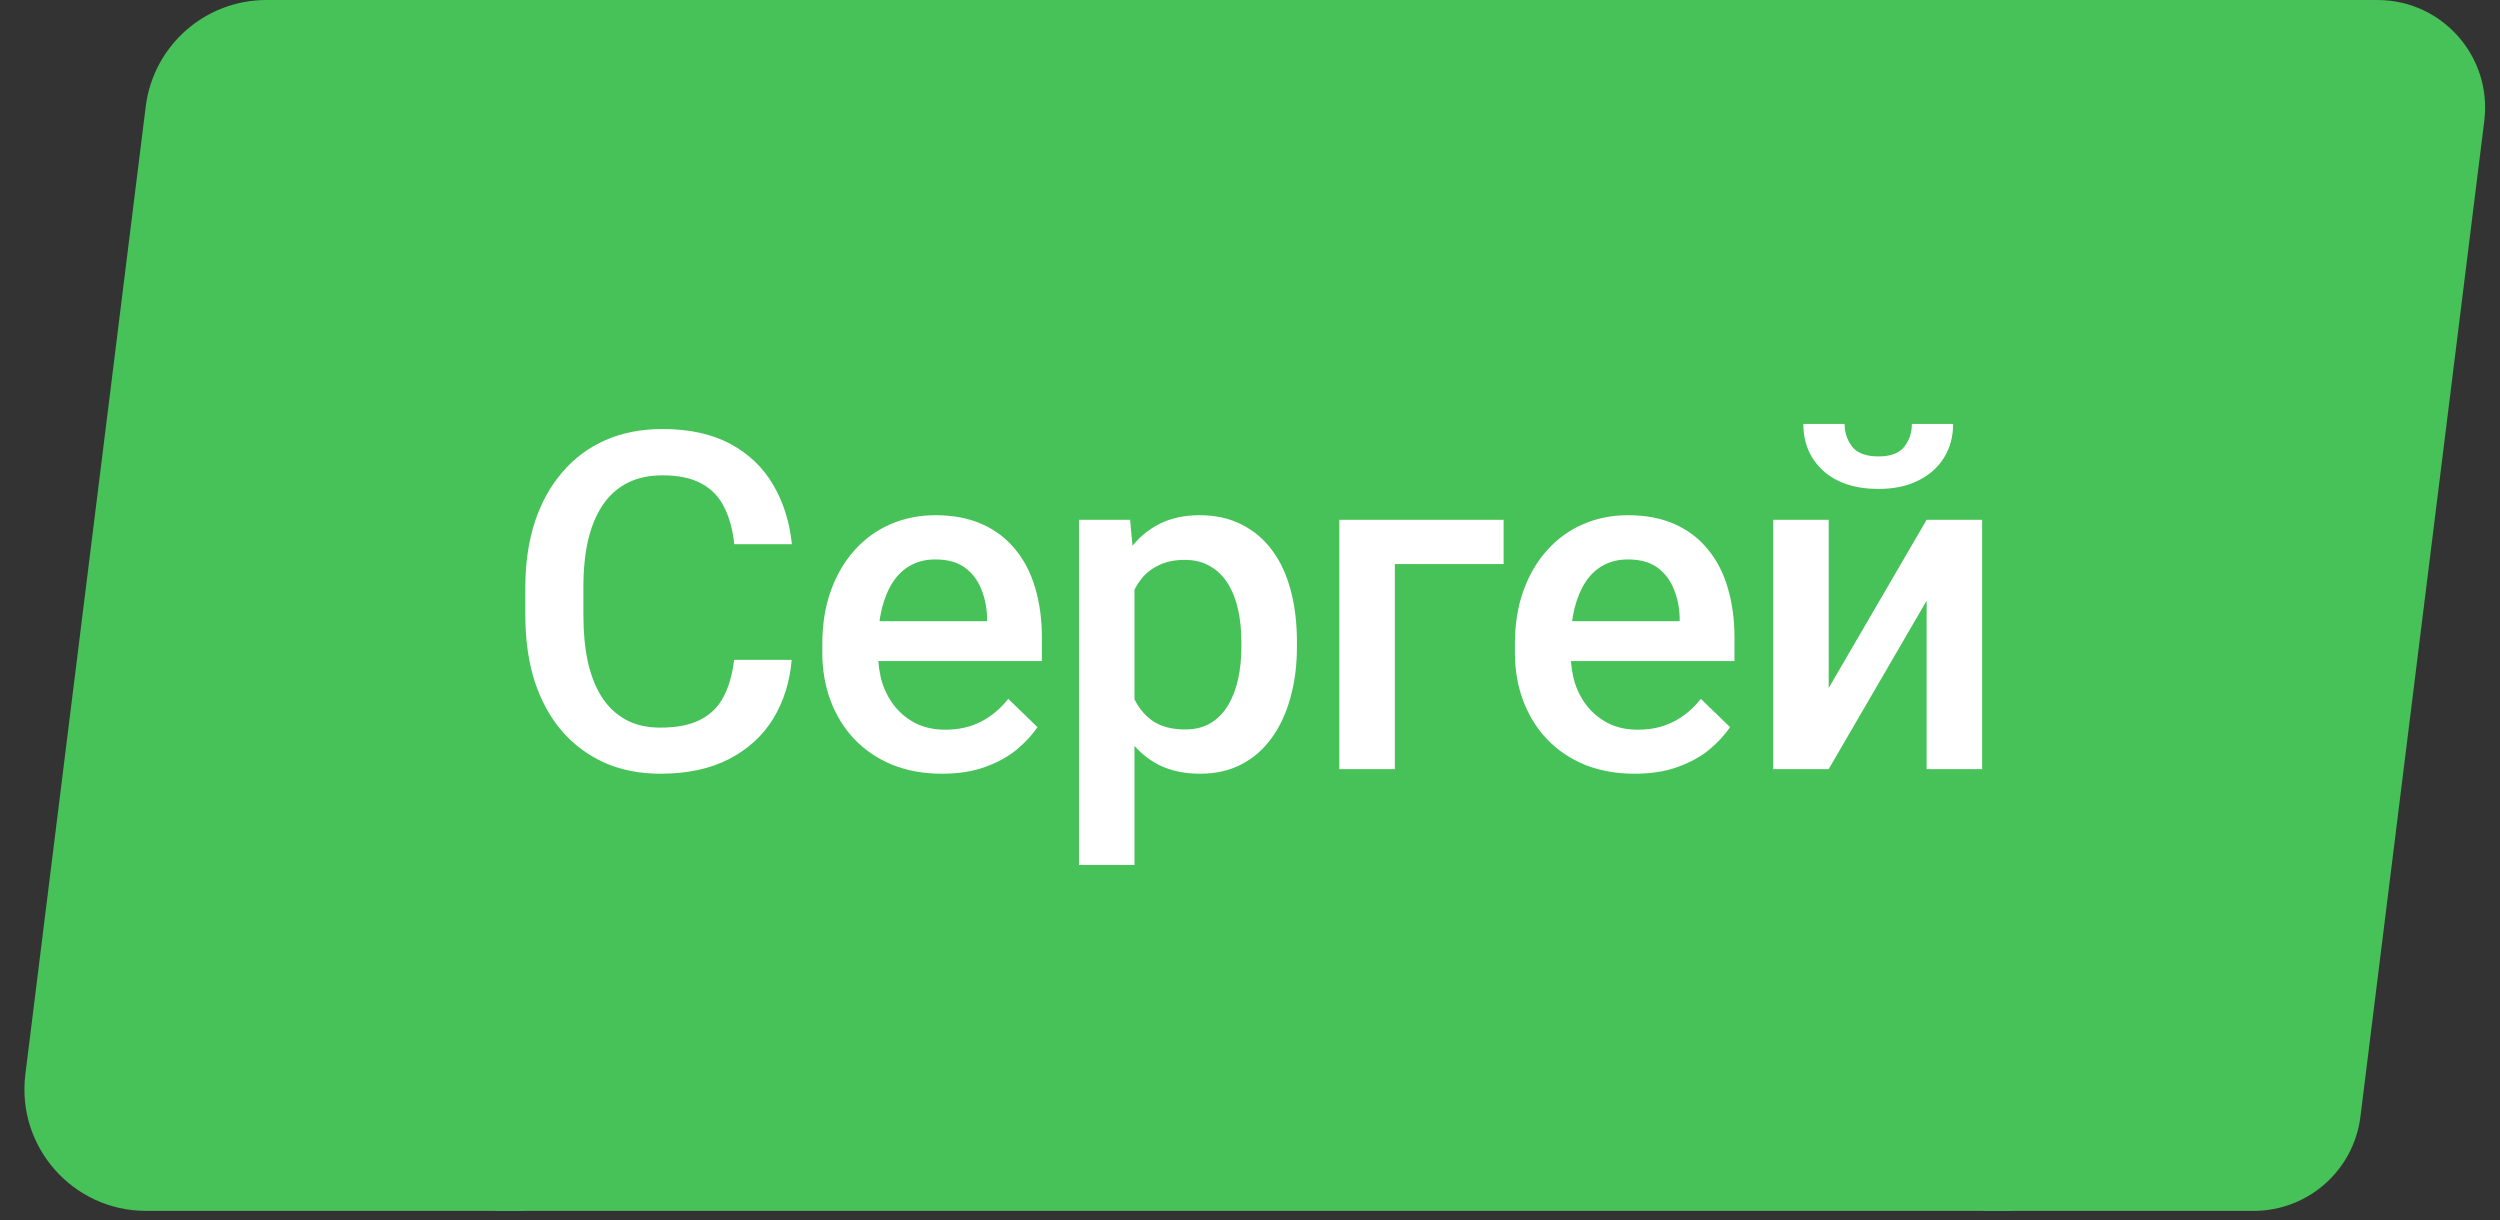
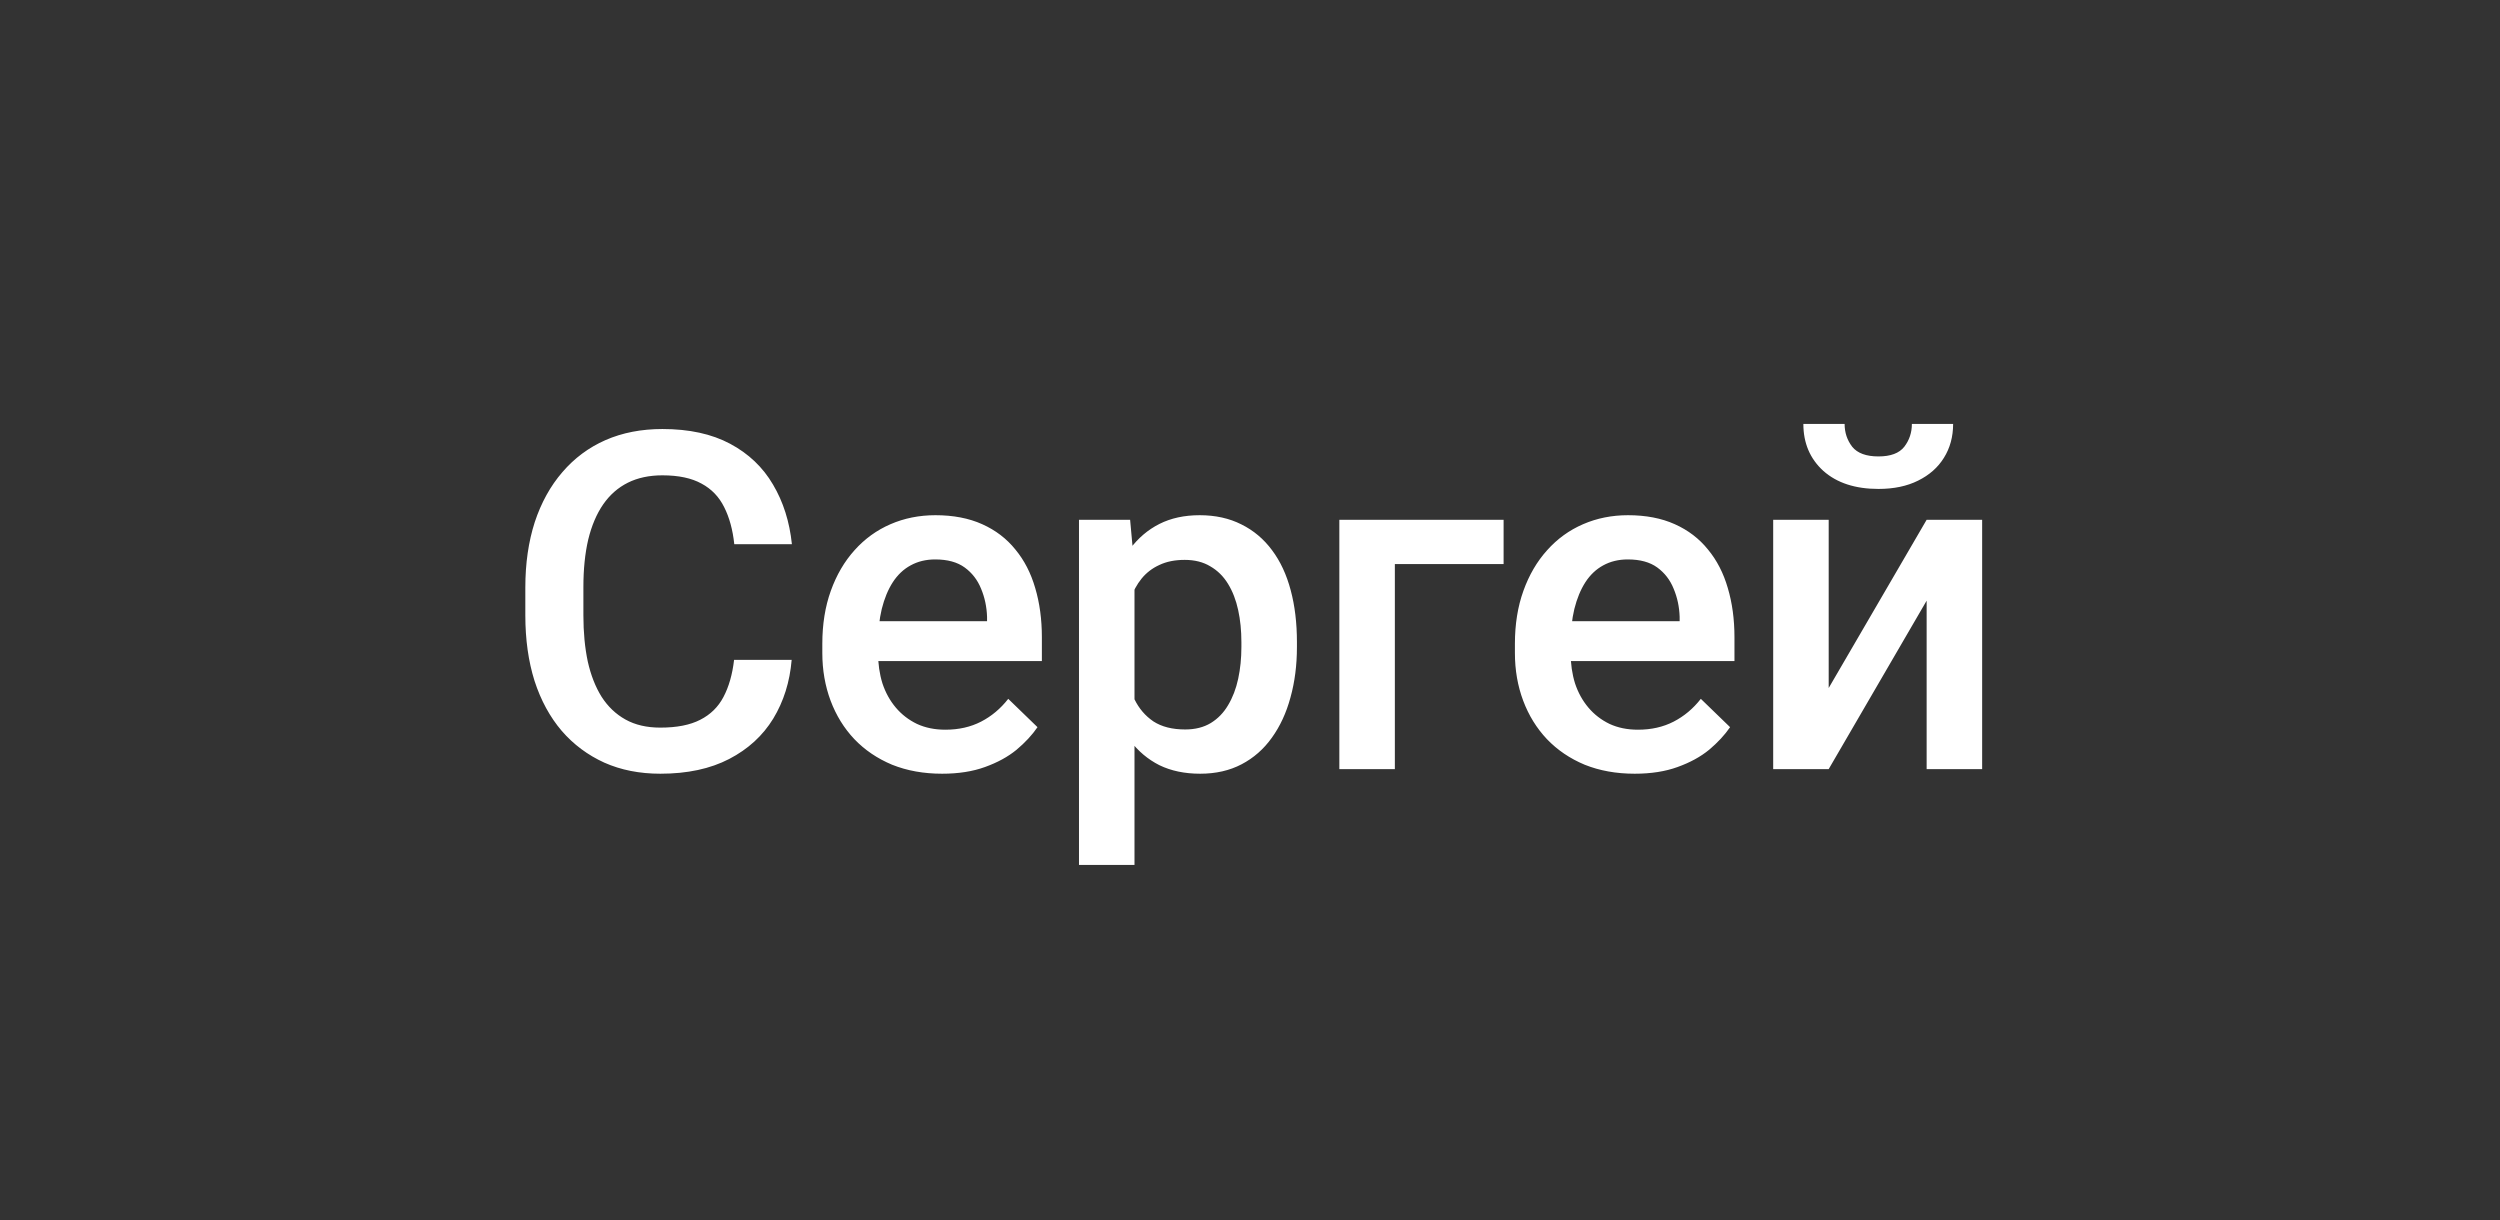
<svg xmlns="http://www.w3.org/2000/svg" width="84" height="41" viewBox="0 0 84 41" fill="none">
  <rect x="0" y="0" width="84" height="41" fill="#333333" stroke="none" />
-   <path d="M4.896 3.581C5.151 1.535 6.889 0 8.95 0H17.629V40.685H4.906C2.45 40.685 0.549 38.533 0.852 36.096L4.896 3.581Z" fill="#46C258" />
-   <rect width="51" height="40.685" transform="translate(16.629)" fill="#46C258" />
  <path d="M24.665 22.172H26.6C26.538 22.91 26.332 23.568 25.981 24.146C25.63 24.719 25.137 25.171 24.502 25.501C23.867 25.831 23.096 25.997 22.187 25.997C21.491 25.997 20.863 25.873 20.306 25.625C19.749 25.372 19.271 25.016 18.874 24.557C18.477 24.092 18.172 23.532 17.96 22.877C17.754 22.221 17.651 21.488 17.651 20.678V19.741C17.651 18.931 17.757 18.198 17.968 17.543C18.185 16.887 18.495 16.327 18.897 15.863C19.3 15.393 19.782 15.035 20.345 14.787C20.913 14.539 21.55 14.415 22.257 14.415C23.155 14.415 23.914 14.58 24.533 14.911C25.152 15.241 25.632 15.698 25.973 16.281C26.319 16.864 26.53 17.532 26.608 18.286H24.672C24.621 17.801 24.507 17.385 24.332 17.04C24.161 16.694 23.909 16.431 23.573 16.25C23.238 16.064 22.799 15.971 22.257 15.971C21.813 15.971 21.426 16.054 21.096 16.219C20.765 16.384 20.489 16.627 20.267 16.947C20.046 17.267 19.878 17.662 19.764 18.131C19.656 18.596 19.602 19.127 19.602 19.726V20.678C19.602 21.246 19.651 21.762 19.749 22.227C19.852 22.686 20.007 23.081 20.213 23.411C20.425 23.741 20.693 23.997 21.018 24.177C21.343 24.358 21.733 24.448 22.187 24.448C22.74 24.448 23.186 24.361 23.527 24.185C23.872 24.01 24.133 23.754 24.308 23.419C24.489 23.078 24.608 22.663 24.665 22.172ZM31.655 25.997C31.036 25.997 30.476 25.896 29.975 25.695C29.48 25.488 29.057 25.202 28.706 24.835C28.36 24.469 28.094 24.038 27.908 23.543C27.723 23.047 27.63 22.513 27.63 21.94V21.63C27.63 20.975 27.725 20.381 27.916 19.85C28.107 19.318 28.373 18.864 28.713 18.487C29.054 18.105 29.457 17.814 29.921 17.613C30.386 17.411 30.889 17.311 31.431 17.311C32.029 17.311 32.553 17.411 33.002 17.613C33.451 17.814 33.823 18.098 34.117 18.464C34.416 18.825 34.638 19.256 34.783 19.757C34.932 20.258 35.007 20.81 35.007 21.414V22.211H28.535V20.872H33.165V20.725C33.154 20.389 33.087 20.074 32.964 19.78C32.845 19.486 32.662 19.249 32.414 19.068C32.166 18.887 31.836 18.797 31.423 18.797C31.113 18.797 30.837 18.864 30.595 18.998C30.357 19.127 30.159 19.316 29.998 19.563C29.838 19.811 29.715 20.11 29.627 20.461C29.544 20.807 29.503 21.197 29.503 21.63V21.94C29.503 22.306 29.552 22.647 29.65 22.962C29.753 23.272 29.903 23.543 30.099 23.775C30.295 24.007 30.533 24.19 30.811 24.324C31.09 24.453 31.407 24.518 31.764 24.518C32.213 24.518 32.613 24.428 32.964 24.247C33.315 24.066 33.619 23.811 33.877 23.481L34.86 24.433C34.68 24.696 34.445 24.949 34.156 25.192C33.867 25.429 33.513 25.622 33.095 25.772C32.682 25.922 32.202 25.997 31.655 25.997ZM38.119 19.076V29.062H36.254V17.465H37.972L38.119 19.076ZM43.577 21.576V21.739C43.577 22.348 43.505 22.913 43.36 23.434C43.221 23.95 43.012 24.402 42.733 24.789C42.46 25.171 42.122 25.468 41.719 25.679C41.317 25.891 40.852 25.997 40.326 25.997C39.804 25.997 39.348 25.901 38.955 25.71C38.568 25.514 38.241 25.238 37.972 24.882C37.704 24.526 37.487 24.108 37.322 23.628C37.162 23.143 37.048 22.611 36.981 22.033V21.406C37.048 20.792 37.162 20.234 37.322 19.734C37.487 19.233 37.704 18.802 37.972 18.441C38.241 18.08 38.568 17.801 38.955 17.605C39.343 17.409 39.794 17.311 40.31 17.311C40.837 17.311 41.304 17.414 41.711 17.62C42.119 17.822 42.462 18.11 42.741 18.487C43.02 18.859 43.229 19.308 43.368 19.834C43.508 20.356 43.577 20.936 43.577 21.576ZM41.711 21.739V21.576C41.711 21.189 41.675 20.83 41.603 20.5C41.531 20.165 41.417 19.87 41.262 19.618C41.108 19.365 40.909 19.169 40.666 19.029C40.429 18.885 40.142 18.812 39.807 18.812C39.477 18.812 39.193 18.869 38.955 18.983C38.718 19.091 38.519 19.243 38.359 19.439C38.199 19.636 38.075 19.865 37.988 20.128C37.9 20.387 37.838 20.668 37.802 20.972V22.474C37.864 22.846 37.97 23.186 38.119 23.496C38.269 23.806 38.481 24.053 38.754 24.239C39.033 24.42 39.389 24.51 39.822 24.51C40.158 24.51 40.444 24.438 40.682 24.294C40.919 24.149 41.113 23.95 41.262 23.697C41.417 23.439 41.531 23.143 41.603 22.807C41.675 22.472 41.711 22.116 41.711 21.739ZM50.521 17.465V18.952H46.867V25.842H45.002V17.465H50.521ZM54.926 25.997C54.307 25.997 53.747 25.896 53.246 25.695C52.751 25.488 52.328 25.202 51.977 24.835C51.631 24.469 51.365 24.038 51.179 23.543C50.993 23.047 50.901 22.513 50.901 21.94V21.63C50.901 20.975 50.996 20.381 51.187 19.85C51.378 19.318 51.644 18.864 51.984 18.487C52.325 18.105 52.727 17.814 53.192 17.613C53.657 17.411 54.16 17.311 54.702 17.311C55.3 17.311 55.824 17.411 56.273 17.613C56.722 17.814 57.094 18.098 57.388 18.464C57.687 18.825 57.909 19.256 58.054 19.757C58.203 20.258 58.278 20.81 58.278 21.414V22.211H51.806V20.872H56.436V20.725C56.425 20.389 56.358 20.074 56.234 19.78C56.116 19.486 55.932 19.249 55.685 19.068C55.437 18.887 55.107 18.797 54.694 18.797C54.384 18.797 54.108 18.864 53.865 18.998C53.628 19.127 53.429 19.316 53.269 19.563C53.109 19.811 52.986 20.11 52.898 20.461C52.815 20.807 52.774 21.197 52.774 21.63V21.94C52.774 22.306 52.823 22.647 52.921 22.962C53.024 23.272 53.174 23.543 53.37 23.775C53.566 24.007 53.804 24.19 54.082 24.324C54.361 24.453 54.678 24.518 55.035 24.518C55.483 24.518 55.883 24.428 56.234 24.247C56.585 24.066 56.89 23.811 57.148 23.481L58.131 24.433C57.95 24.696 57.716 24.949 57.427 25.192C57.138 25.429 56.784 25.622 56.366 25.772C55.953 25.922 55.473 25.997 54.926 25.997ZM61.444 23.117L64.735 17.465H66.6V25.842H64.735V20.183L61.444 25.842H59.579V17.465H61.444V23.117ZM64.239 14.245H65.625C65.625 14.673 65.522 15.053 65.315 15.383C65.114 15.708 64.825 15.963 64.448 16.149C64.077 16.335 63.633 16.428 63.117 16.428C62.337 16.428 61.721 16.227 61.266 15.824C60.817 15.416 60.593 14.89 60.593 14.245H61.979C61.979 14.534 62.064 14.789 62.234 15.011C62.41 15.228 62.704 15.336 63.117 15.336C63.524 15.336 63.813 15.228 63.984 15.011C64.154 14.789 64.239 14.534 64.239 14.245Z" fill="white" />
-   <path d="M79.311 37.517C79.086 39.327 77.548 40.685 75.725 40.685H66.629V0.001H79.886C82.059 0.001 83.74 1.905 83.472 4.061L79.311 37.517Z" fill="#46C258" />
</svg>